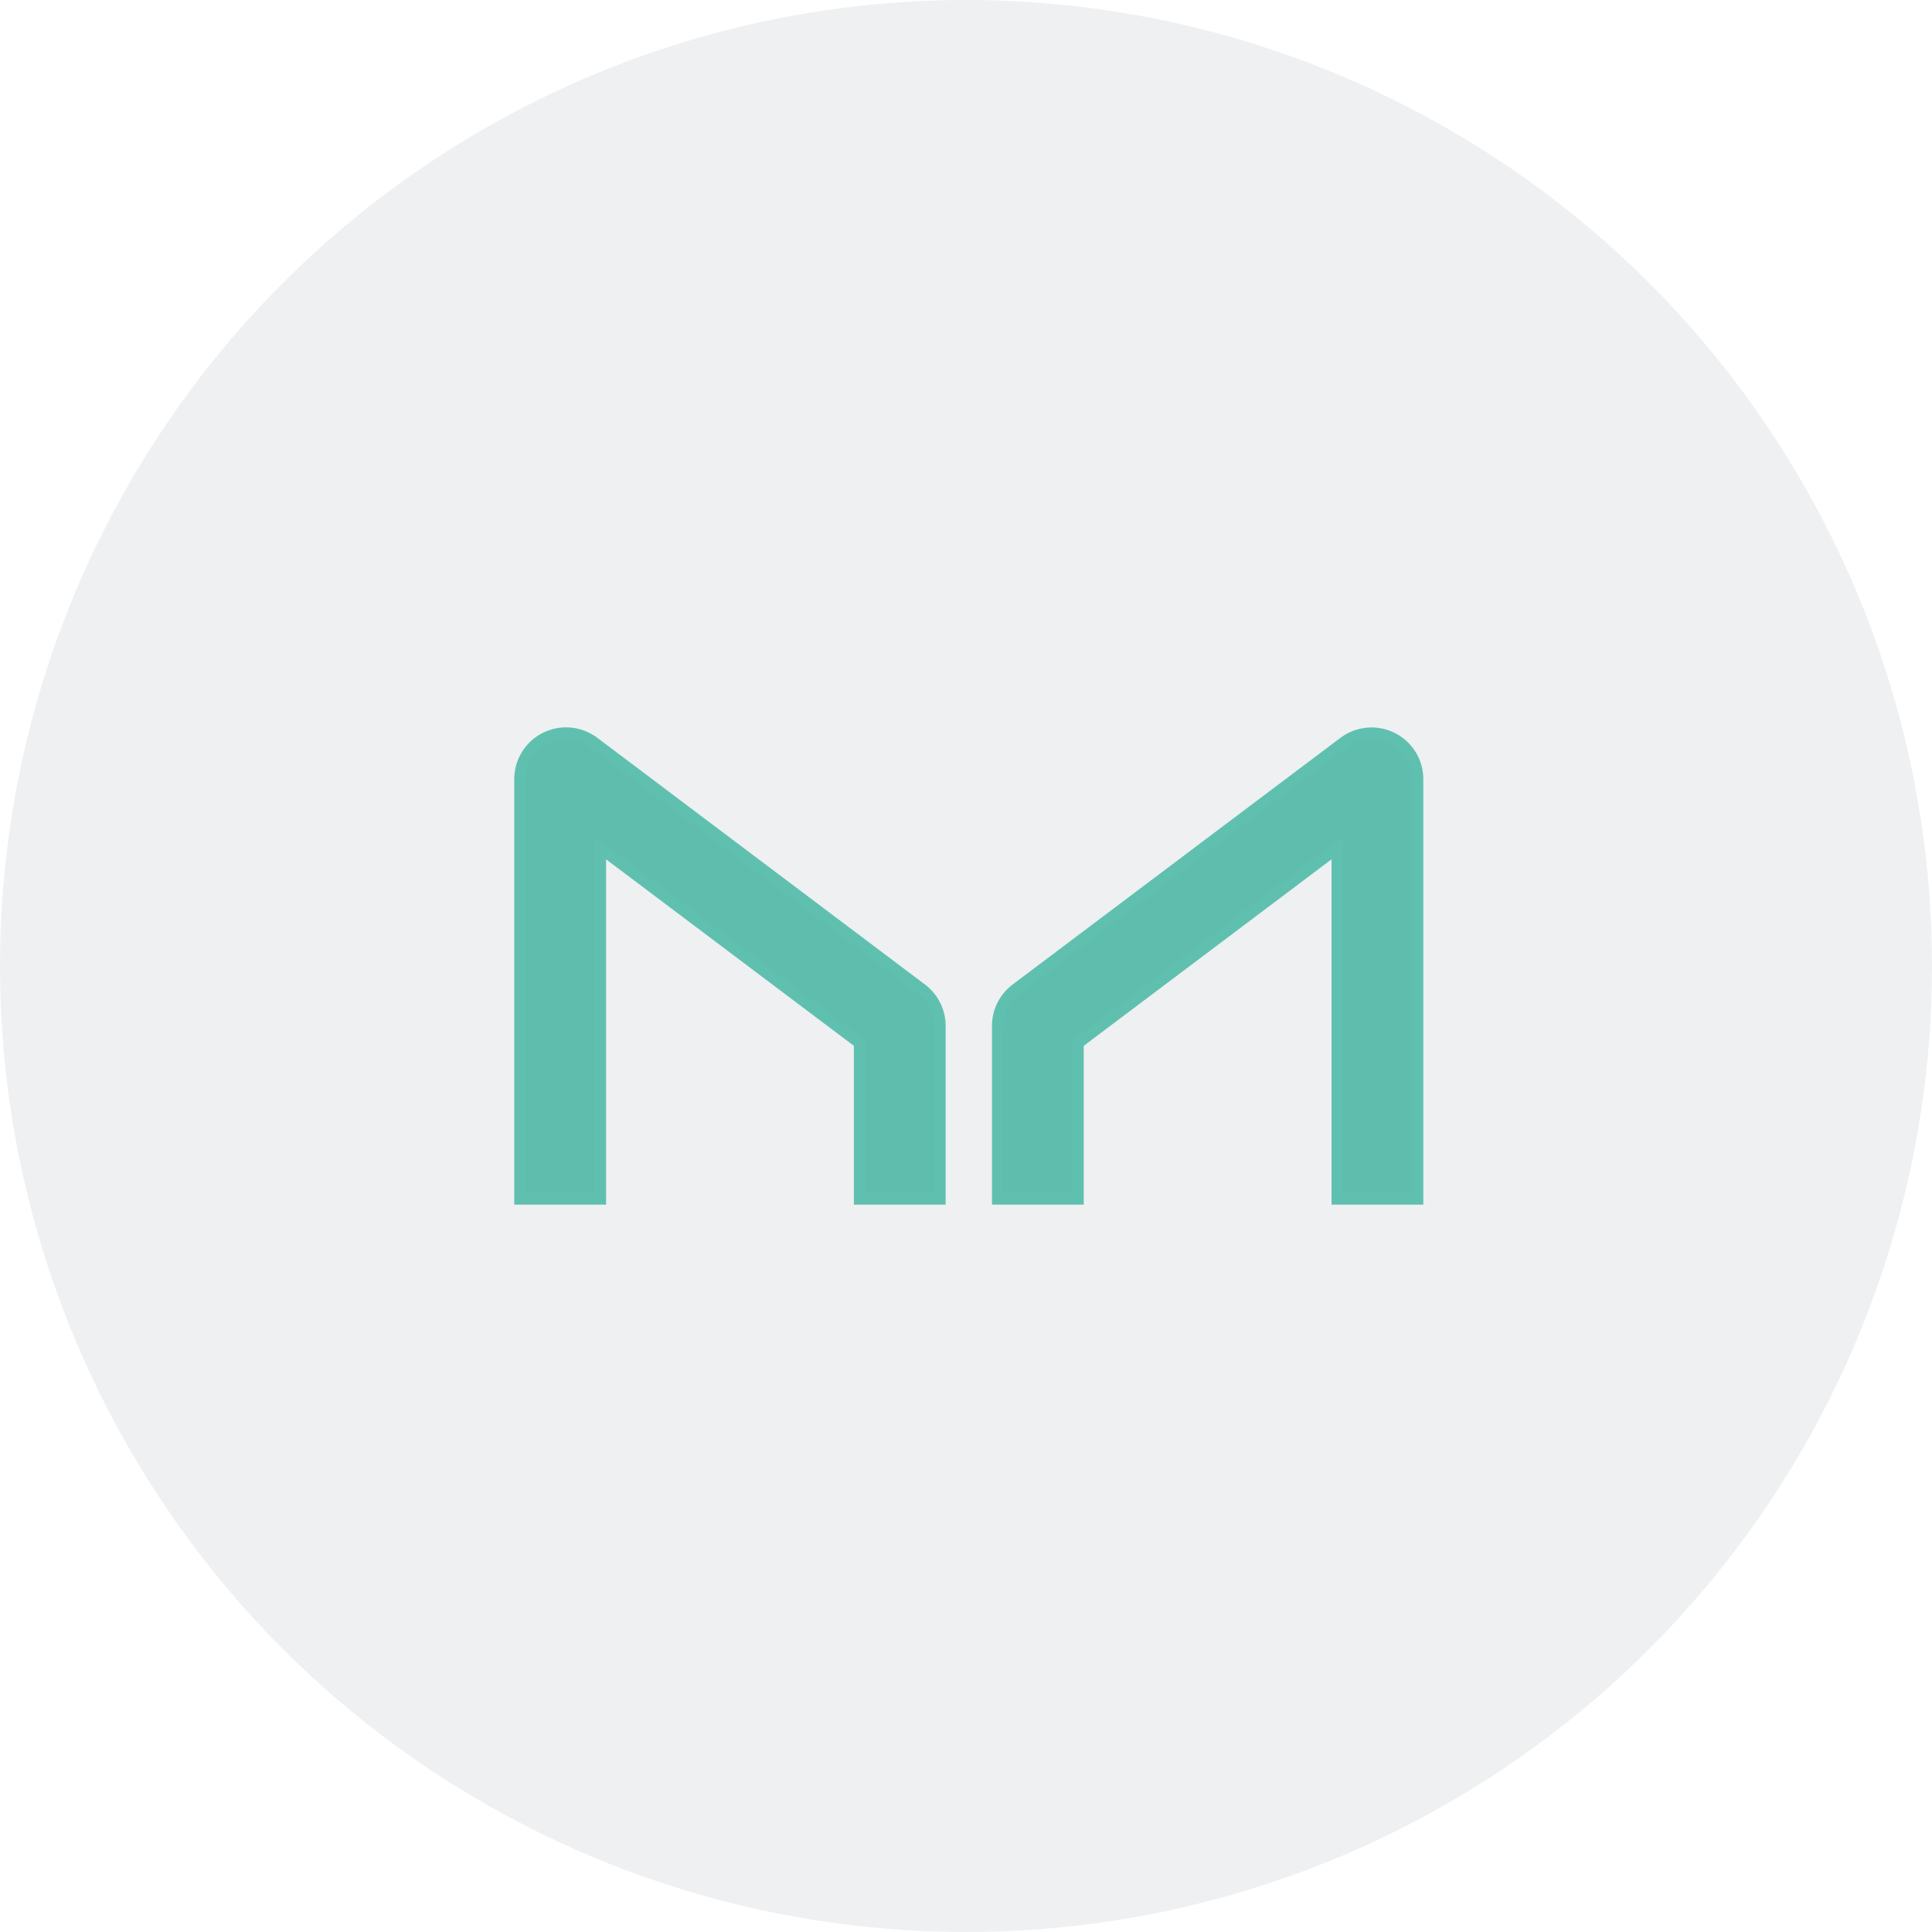
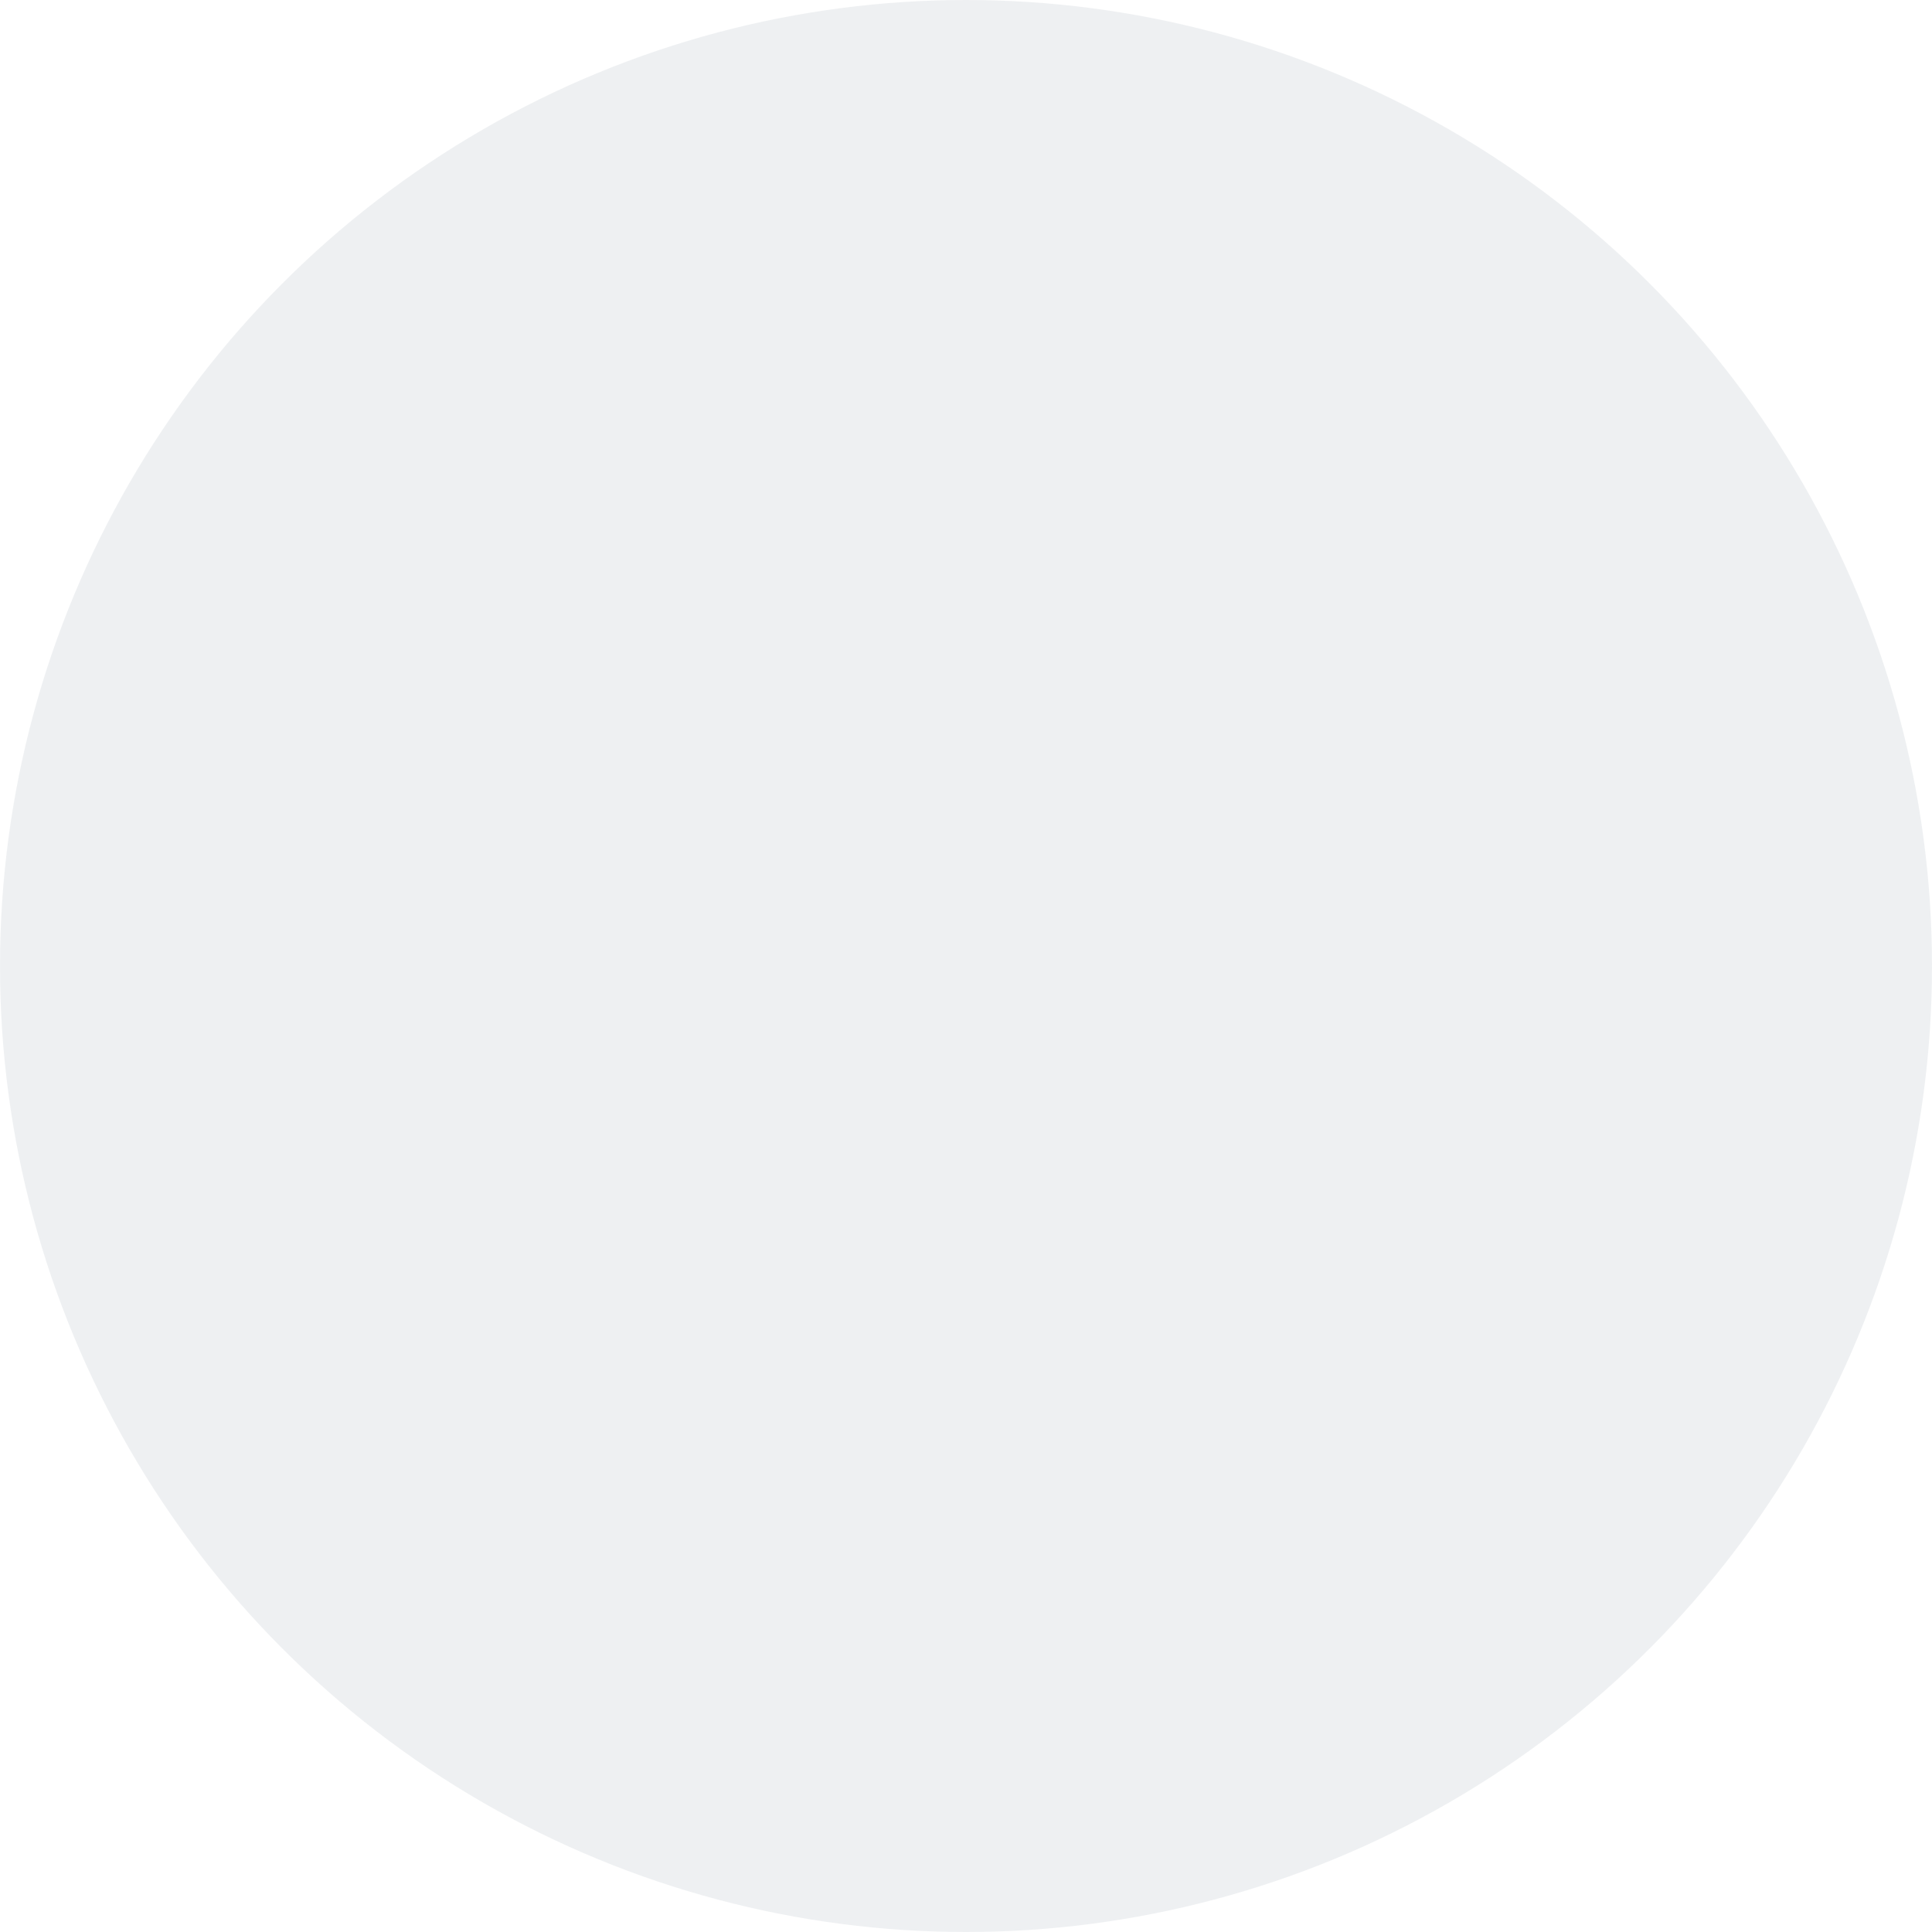
<svg xmlns="http://www.w3.org/2000/svg" width="34" height="34" viewBox="0 0 34 34" fill="none">
  <circle opacity="0.5" cx="17" cy="17" r="17" fill="#DEE2E6" />
-   <path d="M10.466 21.1H10.566V21V14.922L15.127 18.355V21V21.1H15.227H16.442H16.542V21L16.542 18.052L16.542 18.052C16.542 17.927 16.512 17.804 16.456 17.692C16.401 17.58 16.32 17.483 16.22 17.408L16.22 17.407L10.446 13.06L10.446 13.06L10.445 13.06C10.325 12.971 10.182 12.916 10.032 12.903C9.883 12.89 9.733 12.919 9.599 12.986C9.464 13.053 9.351 13.156 9.272 13.283C9.193 13.411 9.151 13.558 9.15 13.708H9.15V13.708V21V21.1H9.25H10.466ZM23.533 21V21.1H23.633H24.849H24.948V21L24.948 13.708L24.948 13.707C24.947 13.557 24.905 13.411 24.826 13.284C24.746 13.156 24.633 13.054 24.499 12.987C24.365 12.92 24.215 12.892 24.066 12.905C23.916 12.918 23.774 12.972 23.653 13.062L23.653 13.062L17.879 17.407L17.879 17.408C17.779 17.483 17.698 17.58 17.642 17.692C17.586 17.804 17.557 17.927 17.557 18.052V18.052V21V21.1H17.657H18.872H18.972V21V18.355L23.533 14.922V21Z" fill="#5EBDAD" stroke="#60C0AF" stroke-width="0.2" />
</svg>